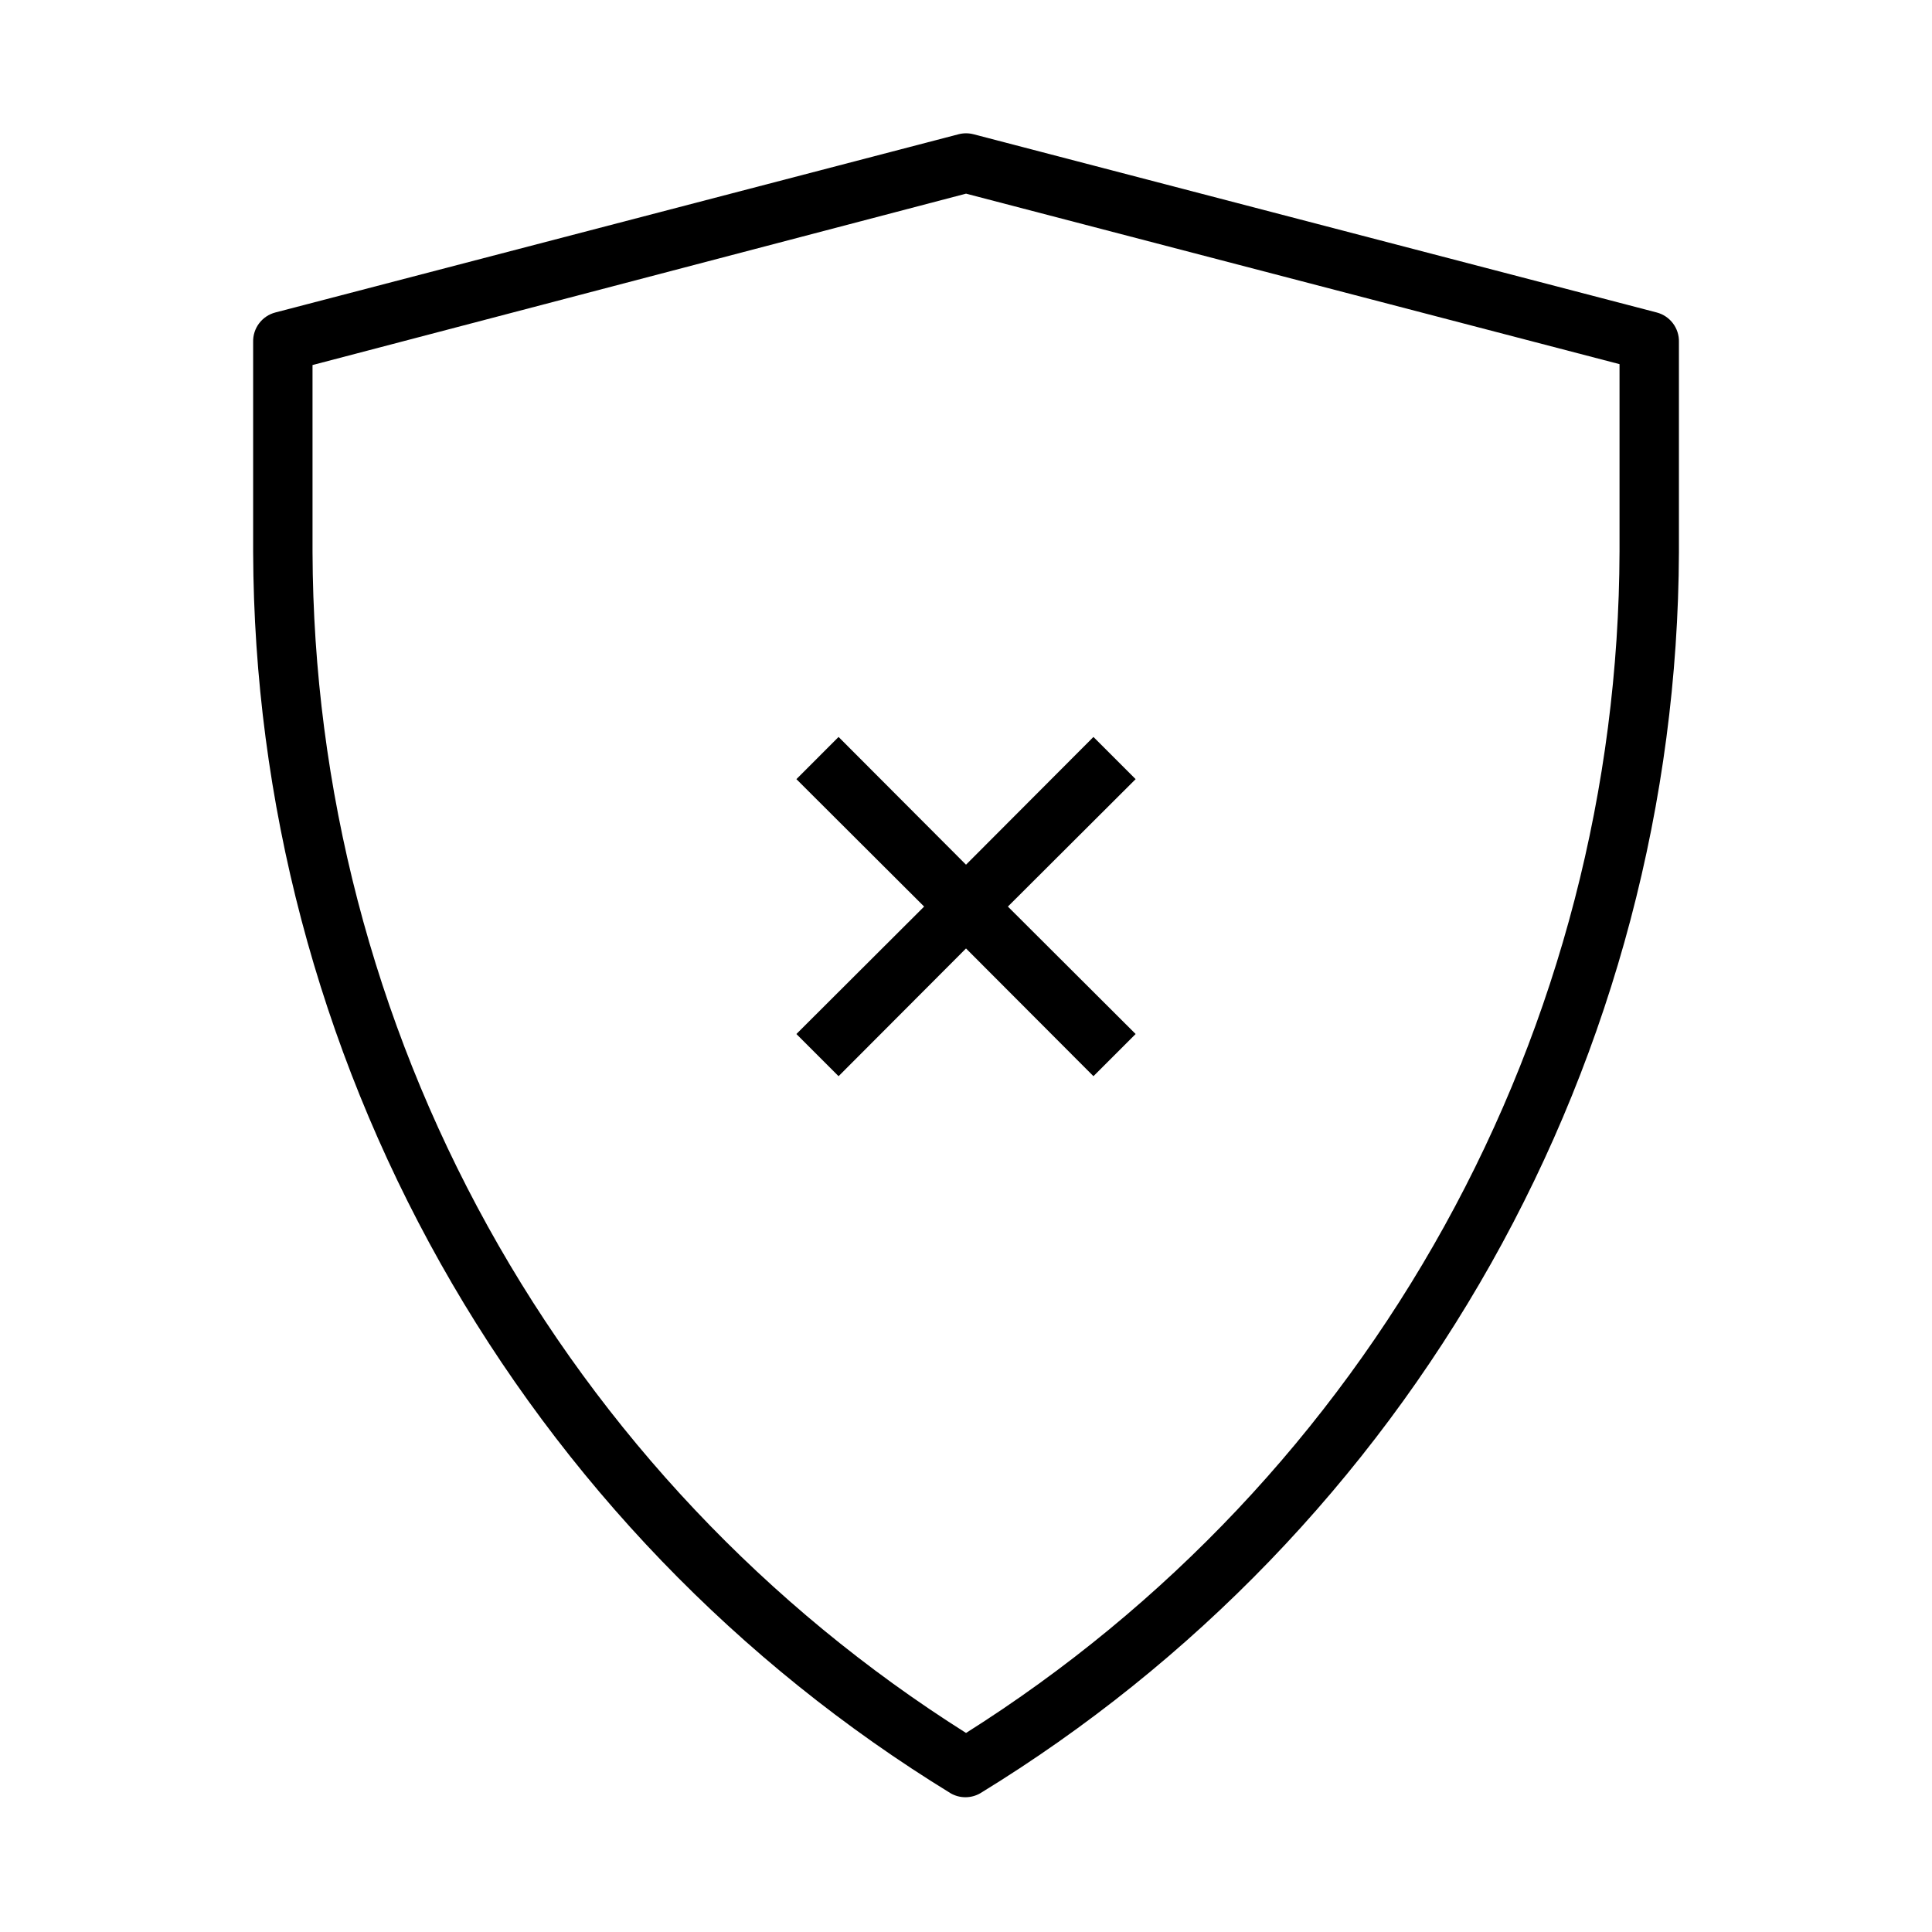
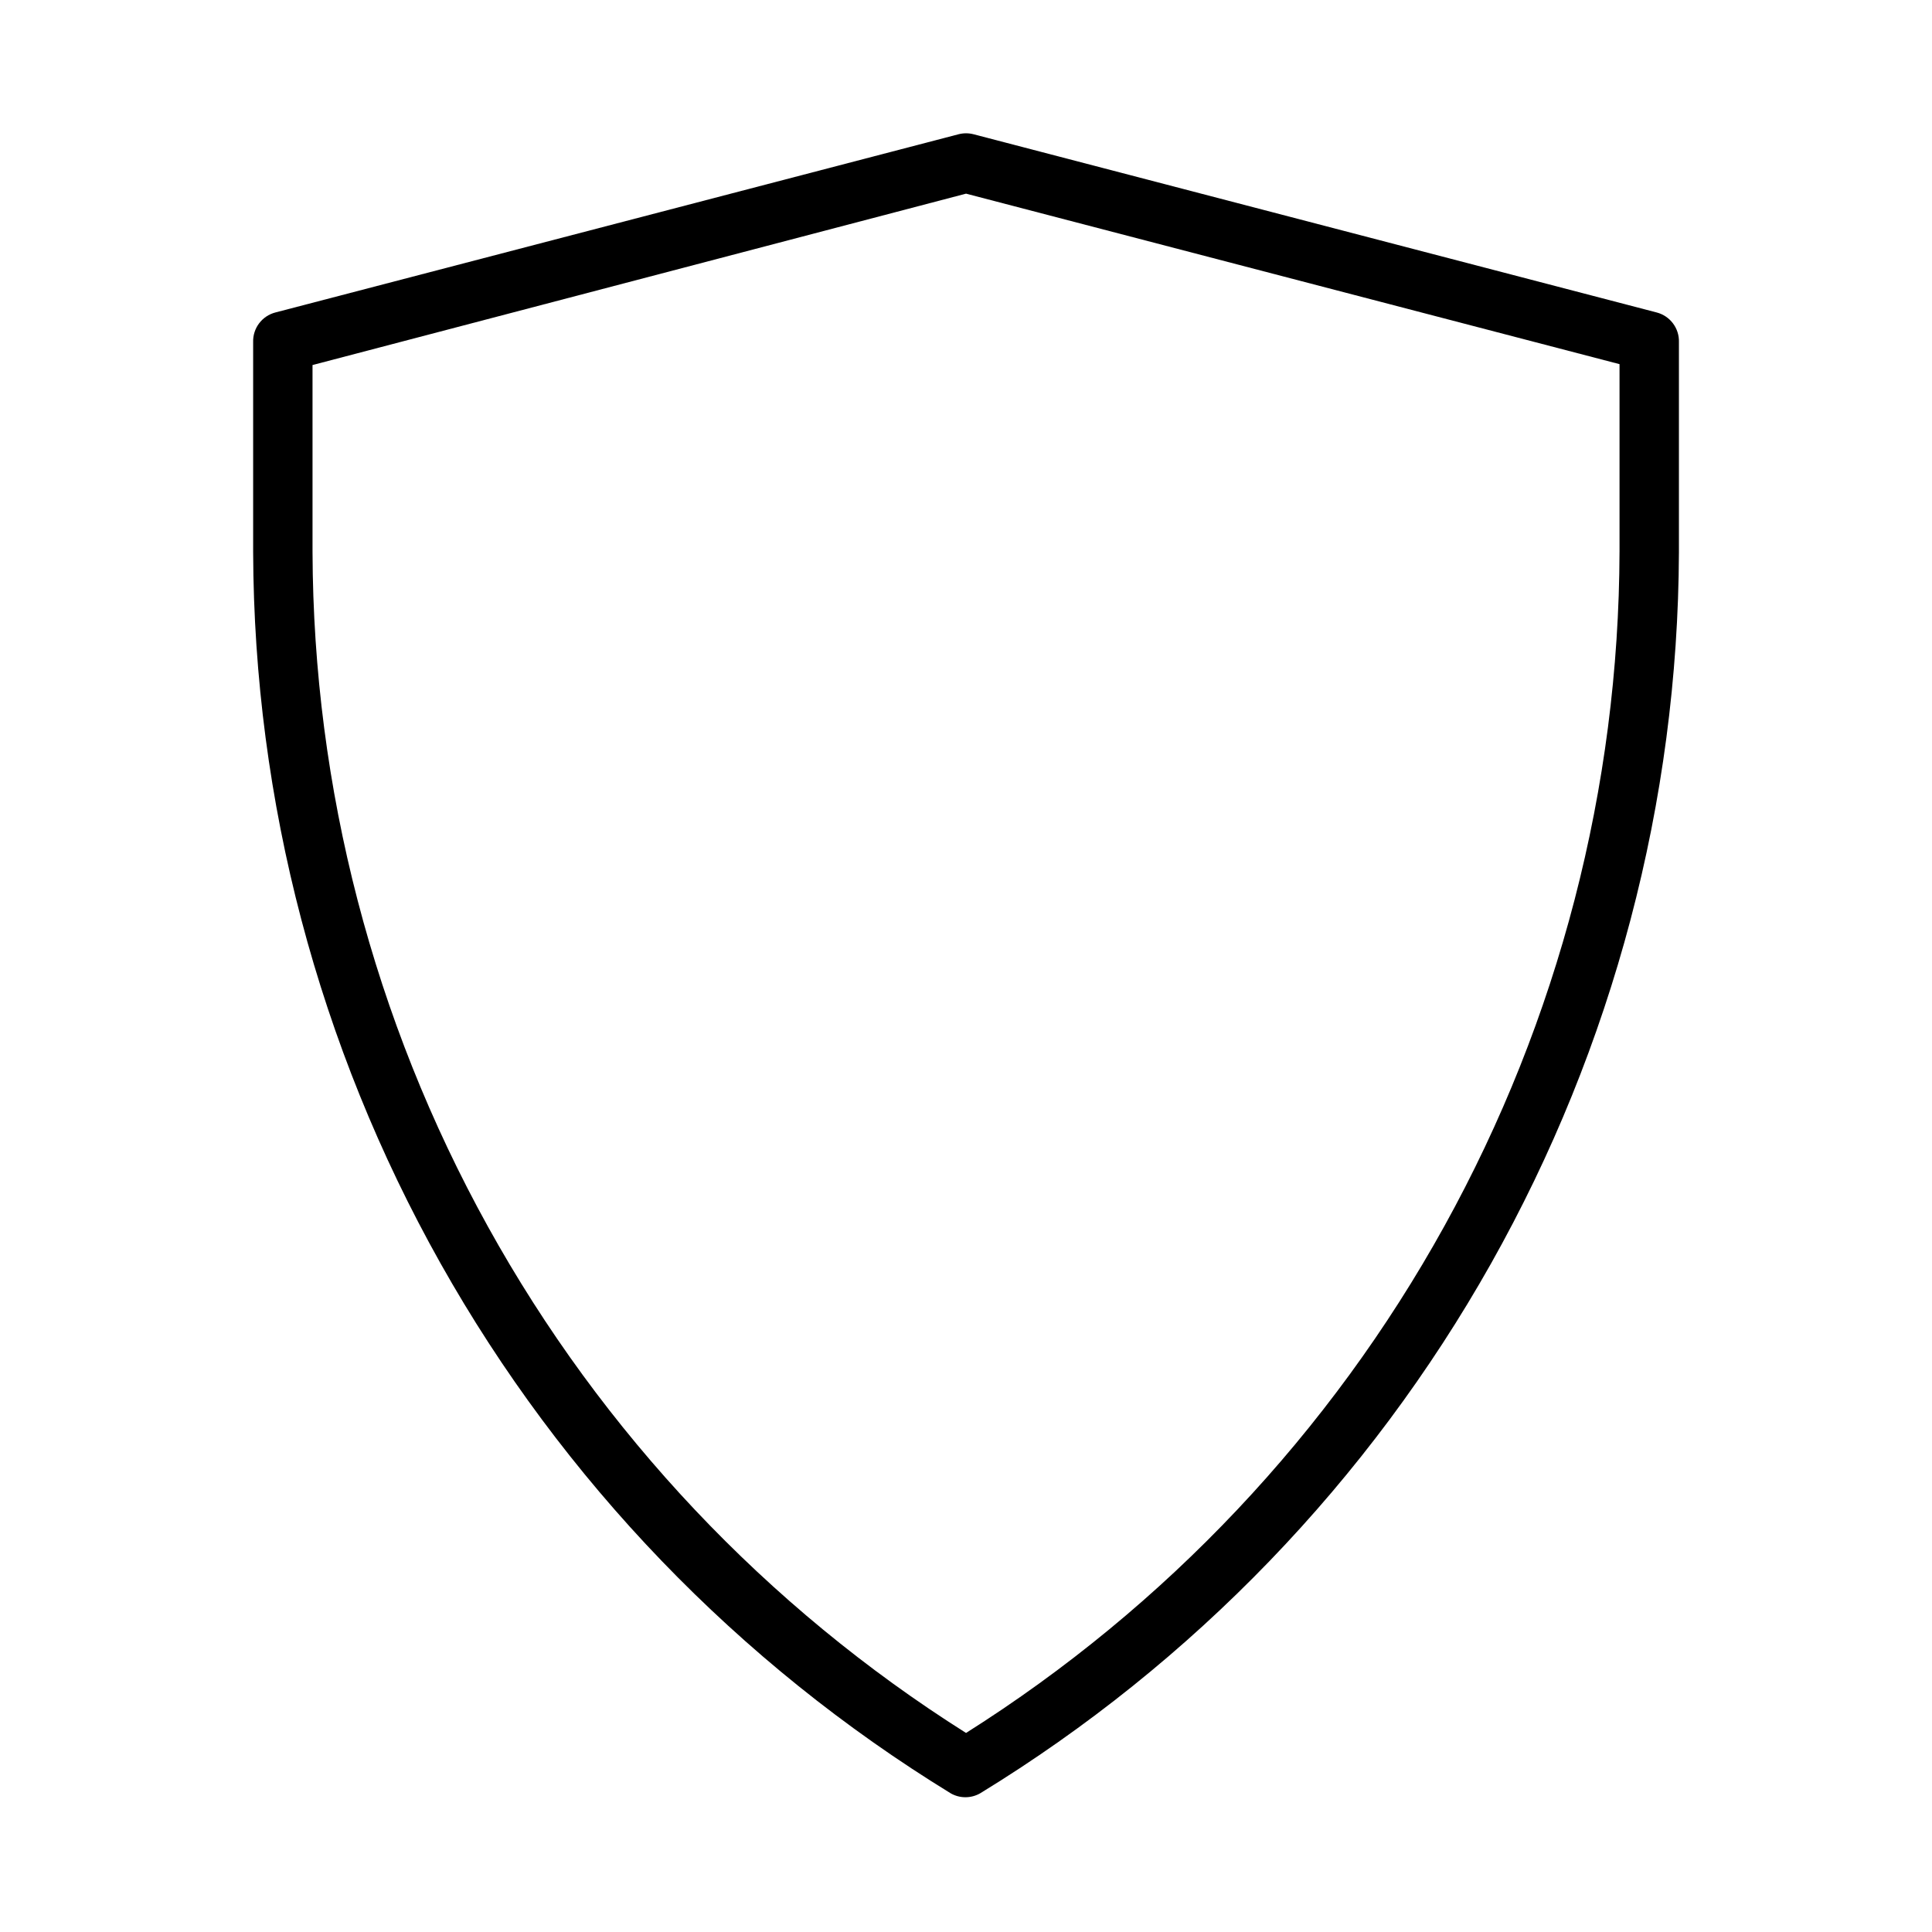
<svg xmlns="http://www.w3.org/2000/svg" fill="#000000" width="800px" height="800px" version="1.1" viewBox="144 144 512 512">
  <g>
    <path d="m395.91 619.23c2.434 1.406 5.434 1.406 7.871 0 56.348-34.48 102.94-82.801 135.35-140.37 32.406-57.566 49.551-122.46 49.801-188.53v-55.652c0.117-3.684-2.336-6.953-5.902-7.875l-181.05-47.23h-0.004c-1.289-0.332-2.644-0.332-3.934 0l-181.05 47.23h-0.004c-3.566 0.922-6.019 4.191-5.902 7.875v55.656-0.004c0.219 66.031 17.312 130.91 49.664 188.48 32.352 57.562 78.879 105.9 135.17 140.42zm-169.09-378.49 173.19-45.422 173.18 45.184v49.598c-0.164 62.555-16.125 124.06-46.402 178.8-30.273 54.746-73.883 100.96-126.78 134.35-52.867-33.371-96.457-79.543-126.73-134.24-30.273-54.699-46.25-116.15-46.457-178.67z" />
-     <path d="m366.23 429.2 33.773-33.848 33.77 33.848 11.18-11.176-33.852-33.773 33.852-33.77-11.18-11.18-33.77 33.852-33.773-33.852-11.176 11.18 33.848 33.77-33.848 33.773z" />
  </g>
</svg>